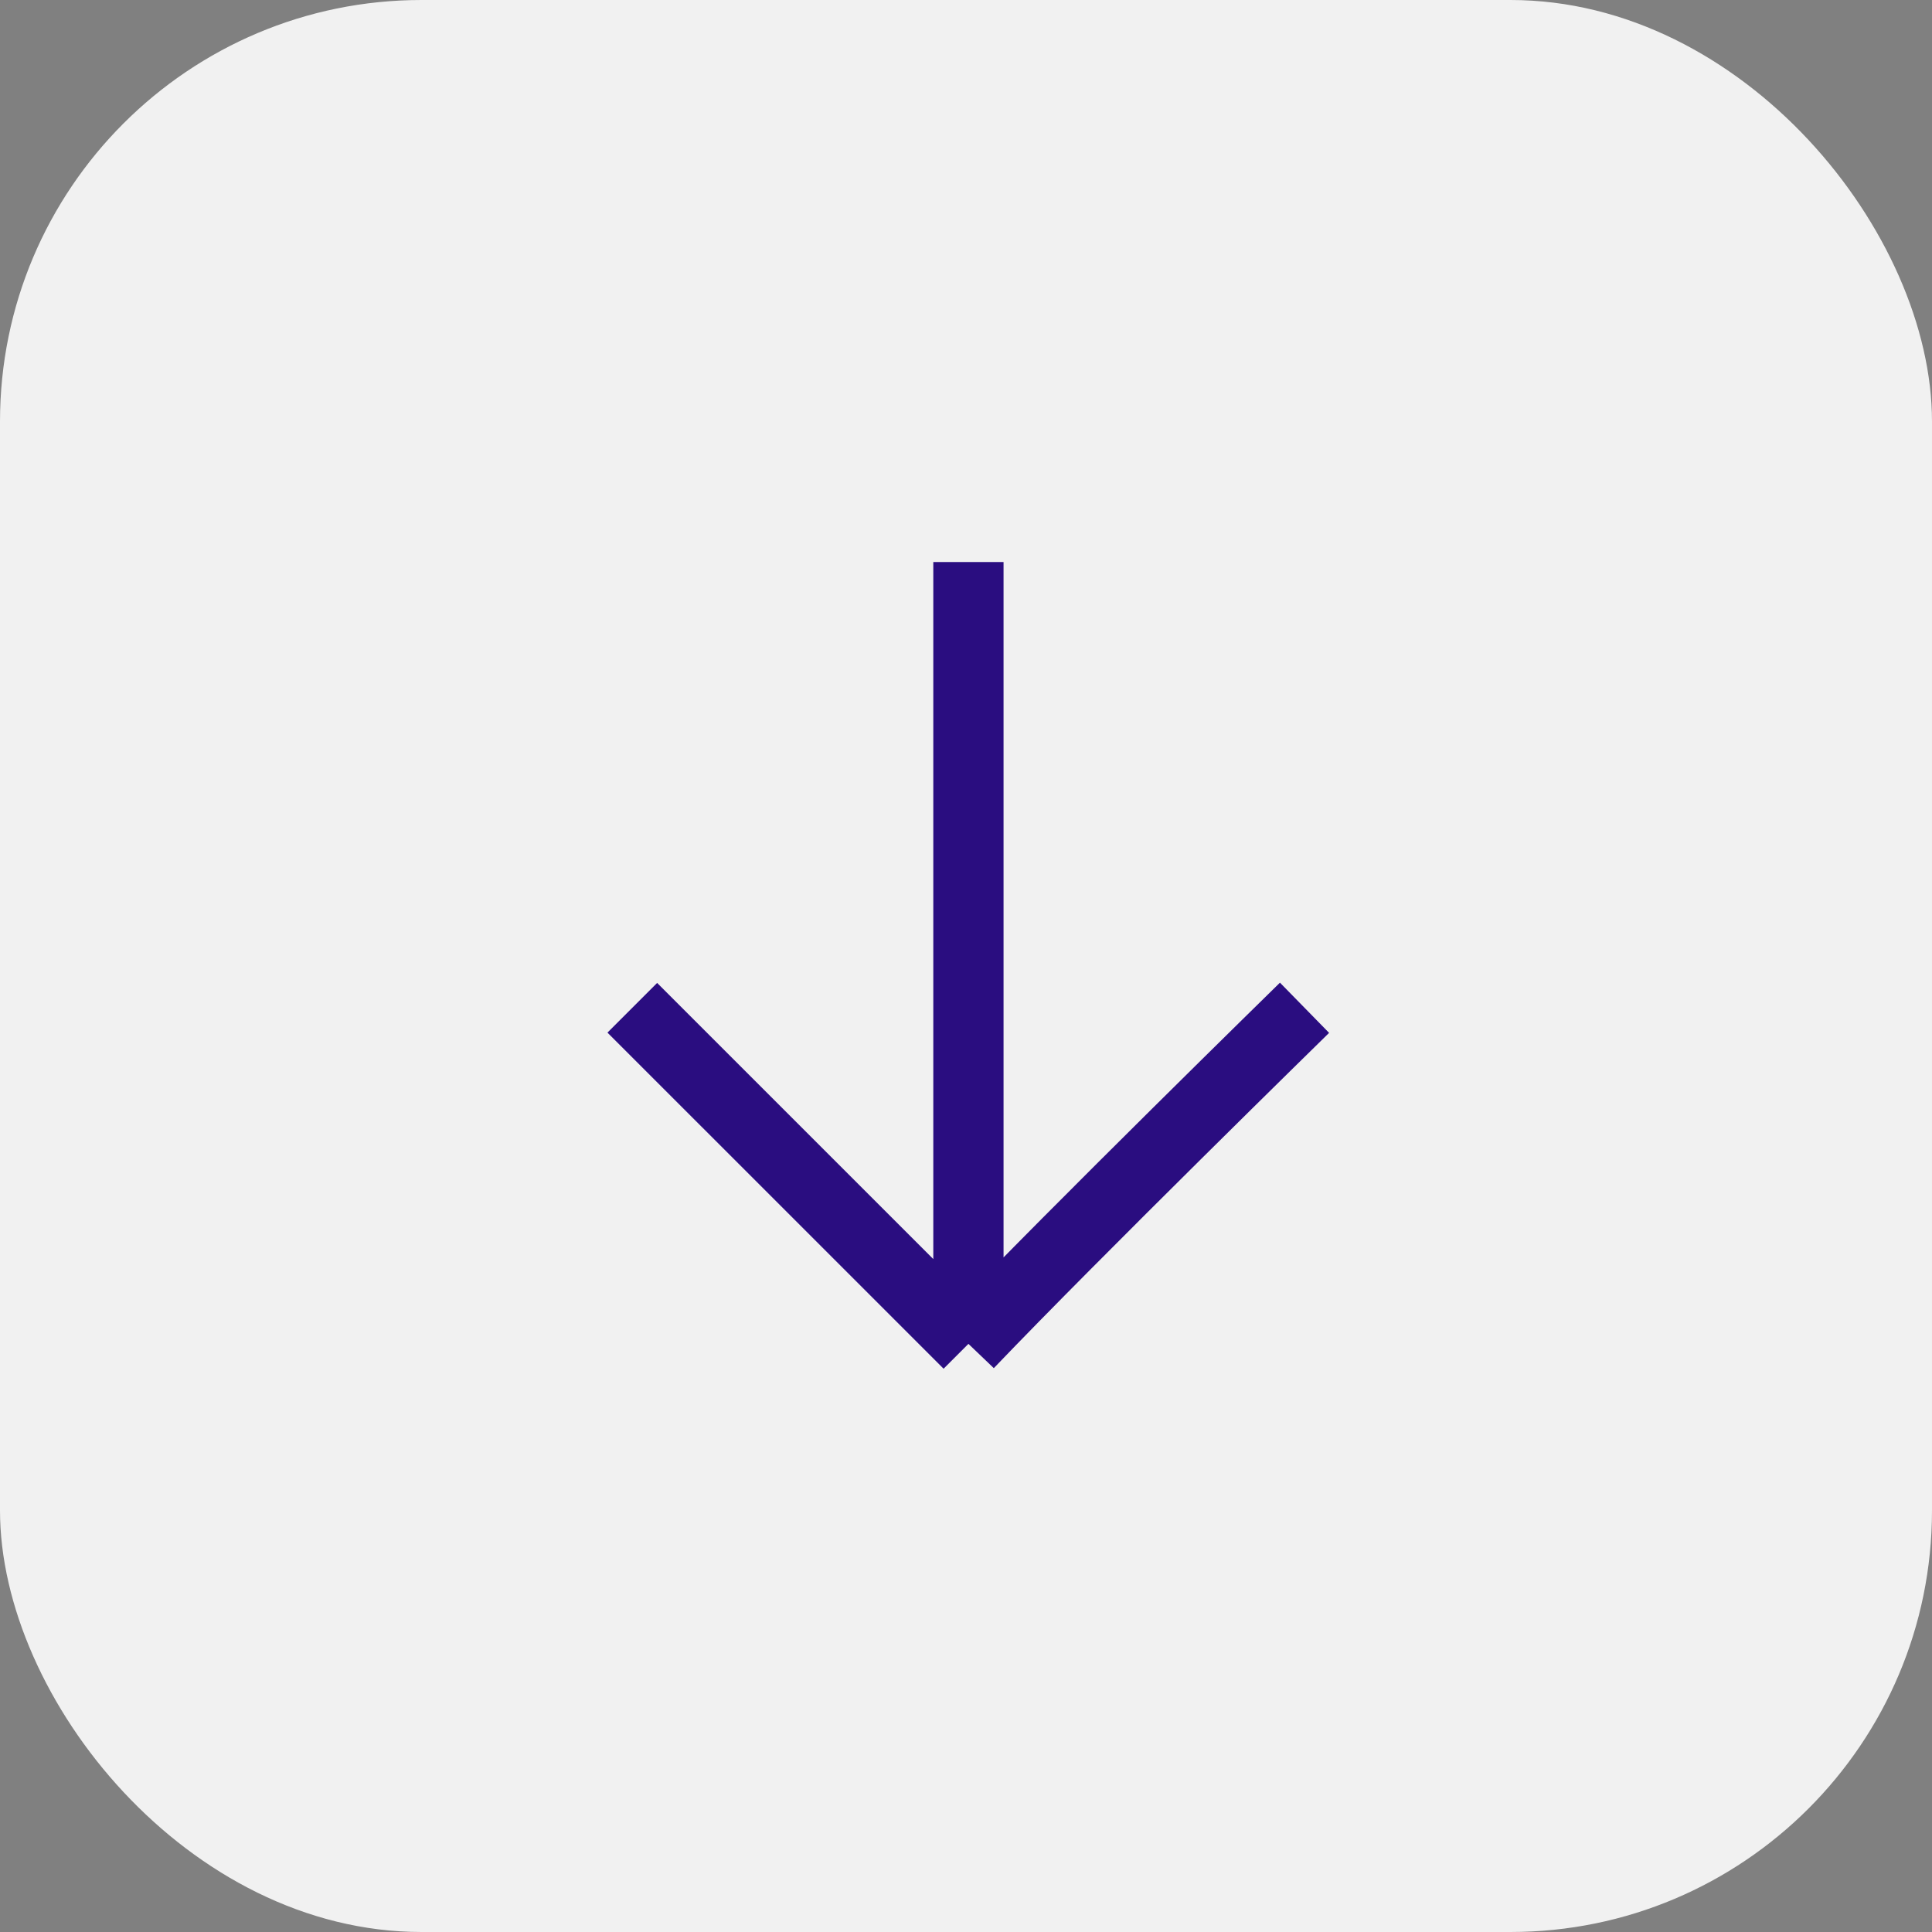
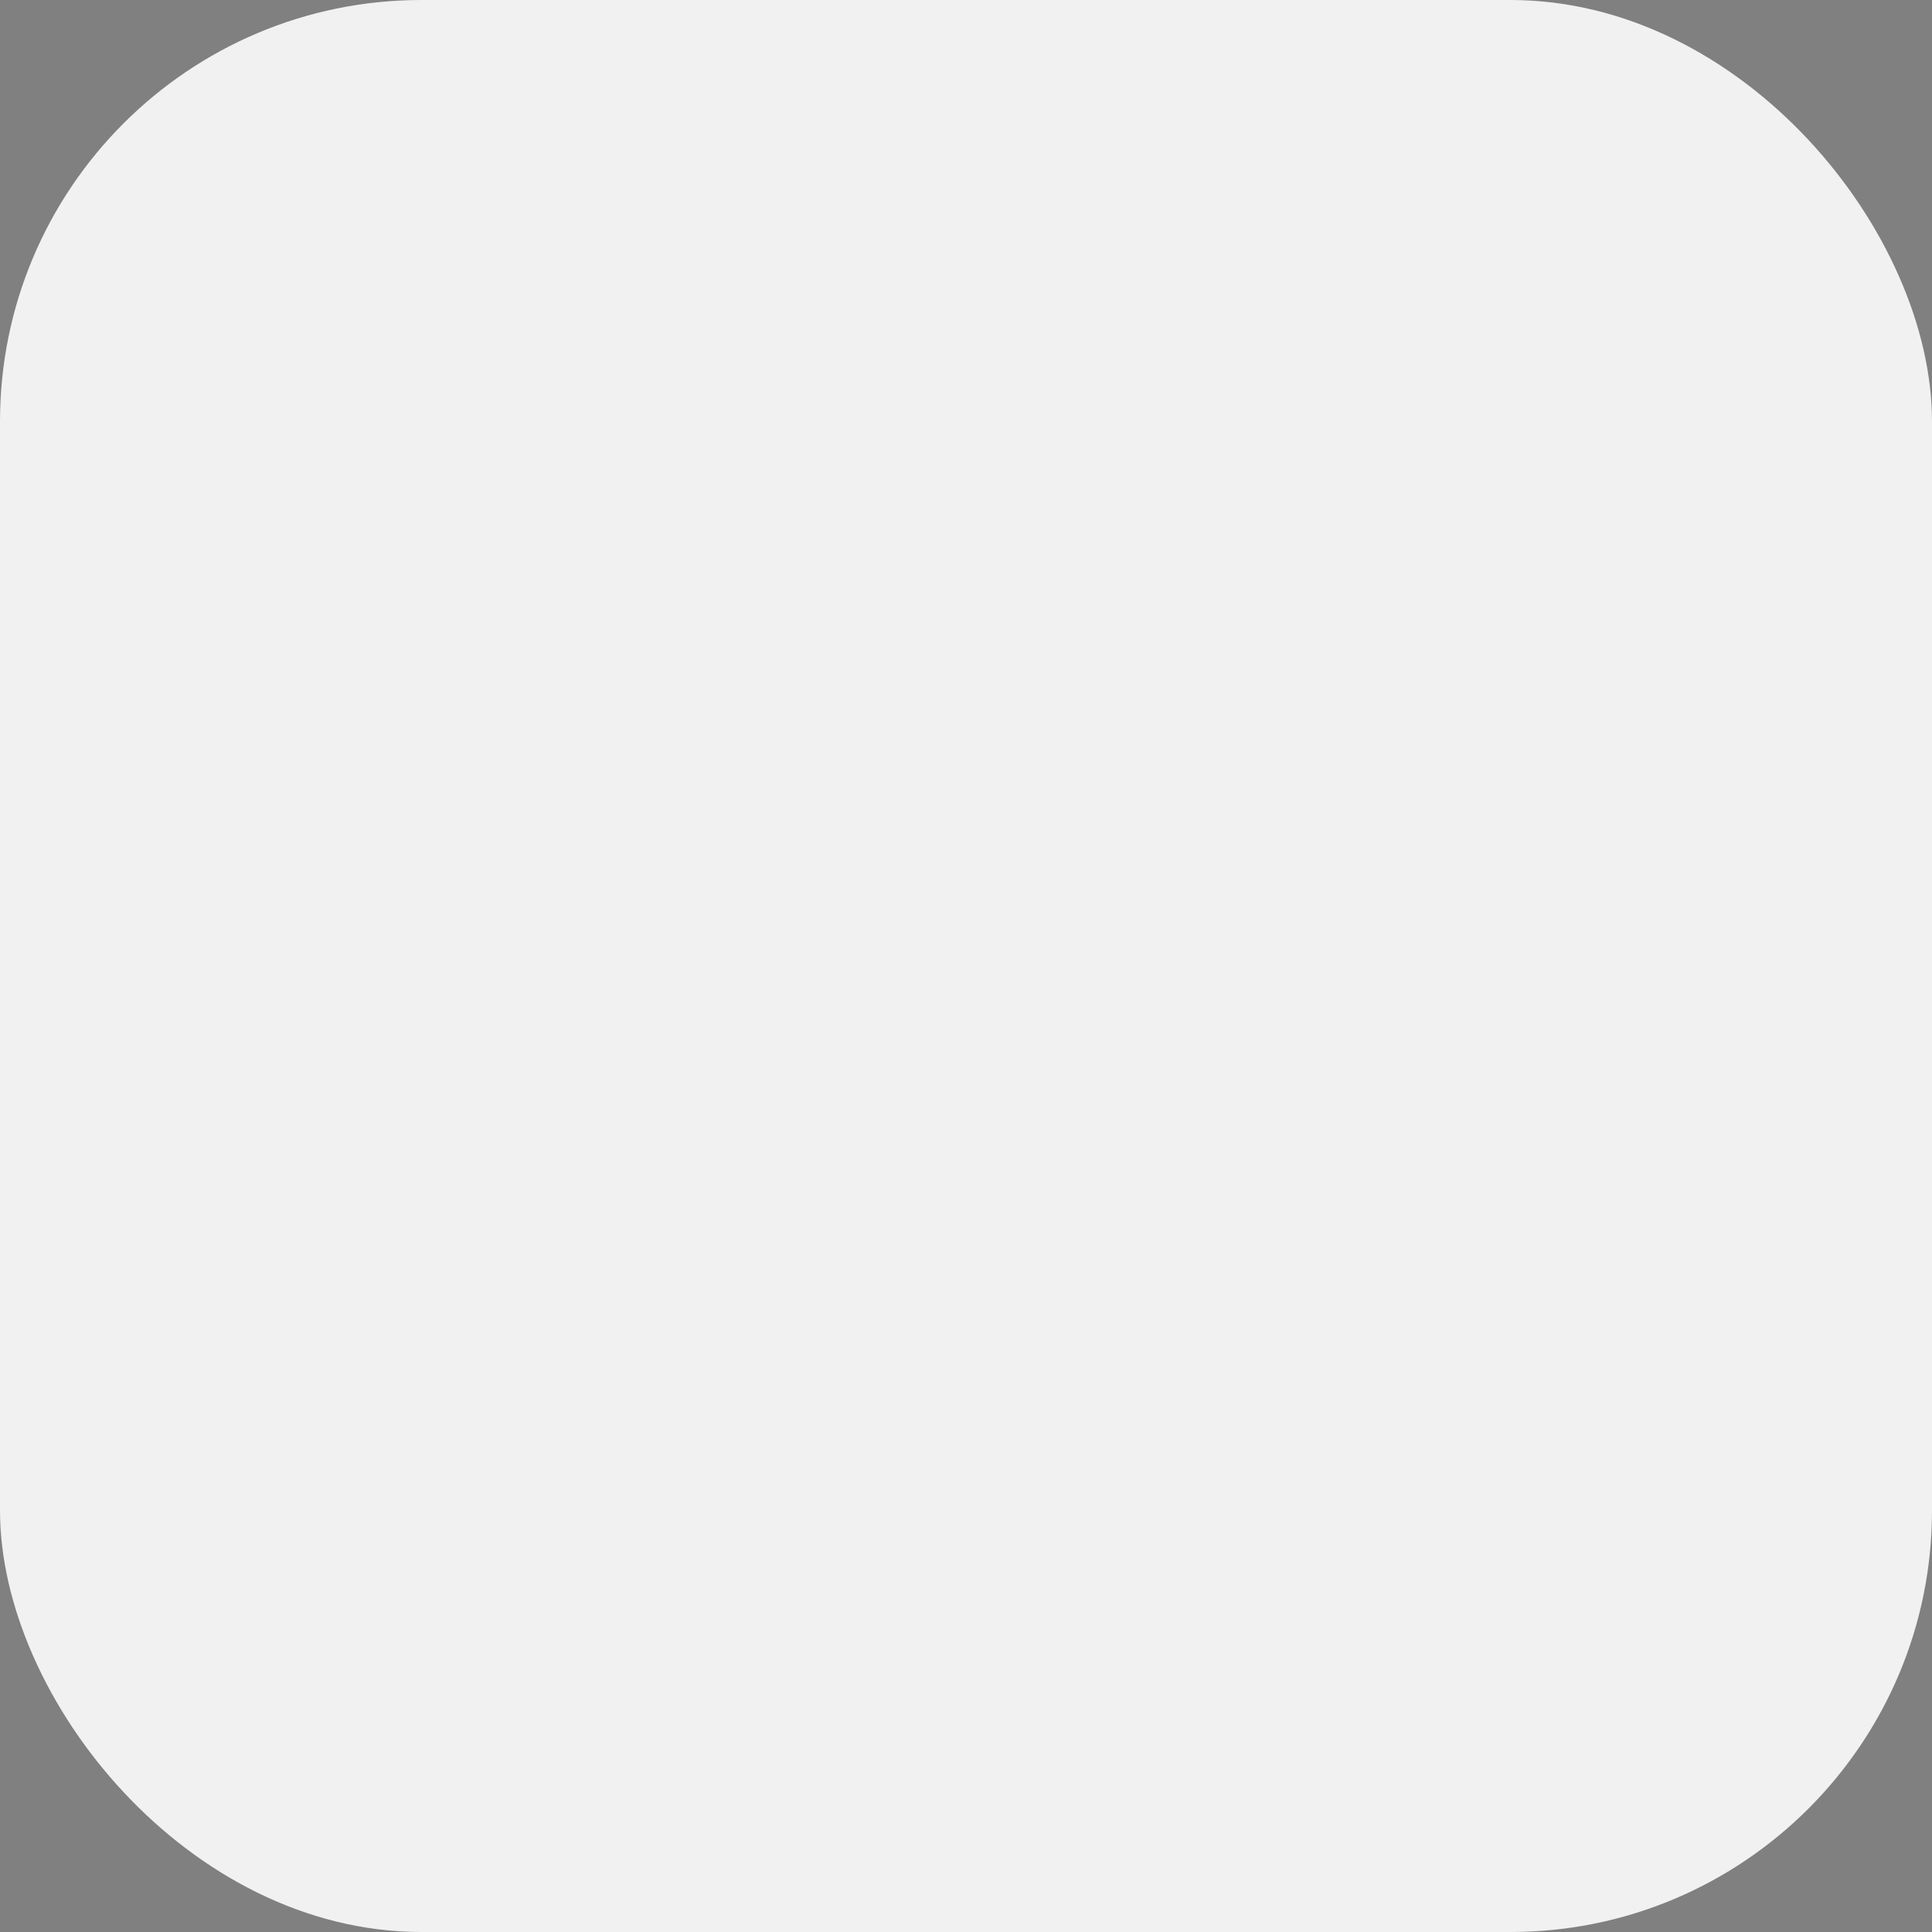
<svg xmlns="http://www.w3.org/2000/svg" width="55" height="55" viewBox="0 0 55 55" fill="none">
  <rect x="0" y="0" width="55" height="55" fill="#808080" stroke="none" />
  <rect width="55" height="55" rx="12" fill="#F1F1F1" />
-   <path d="M27.569 16L27.569 38.257M27.569 38.257L18 28.689M27.569 38.257C30.619 35.068 37.137 28.689 37.137 28.689" stroke="#2A0D80" stroke-width="2" />
</svg>